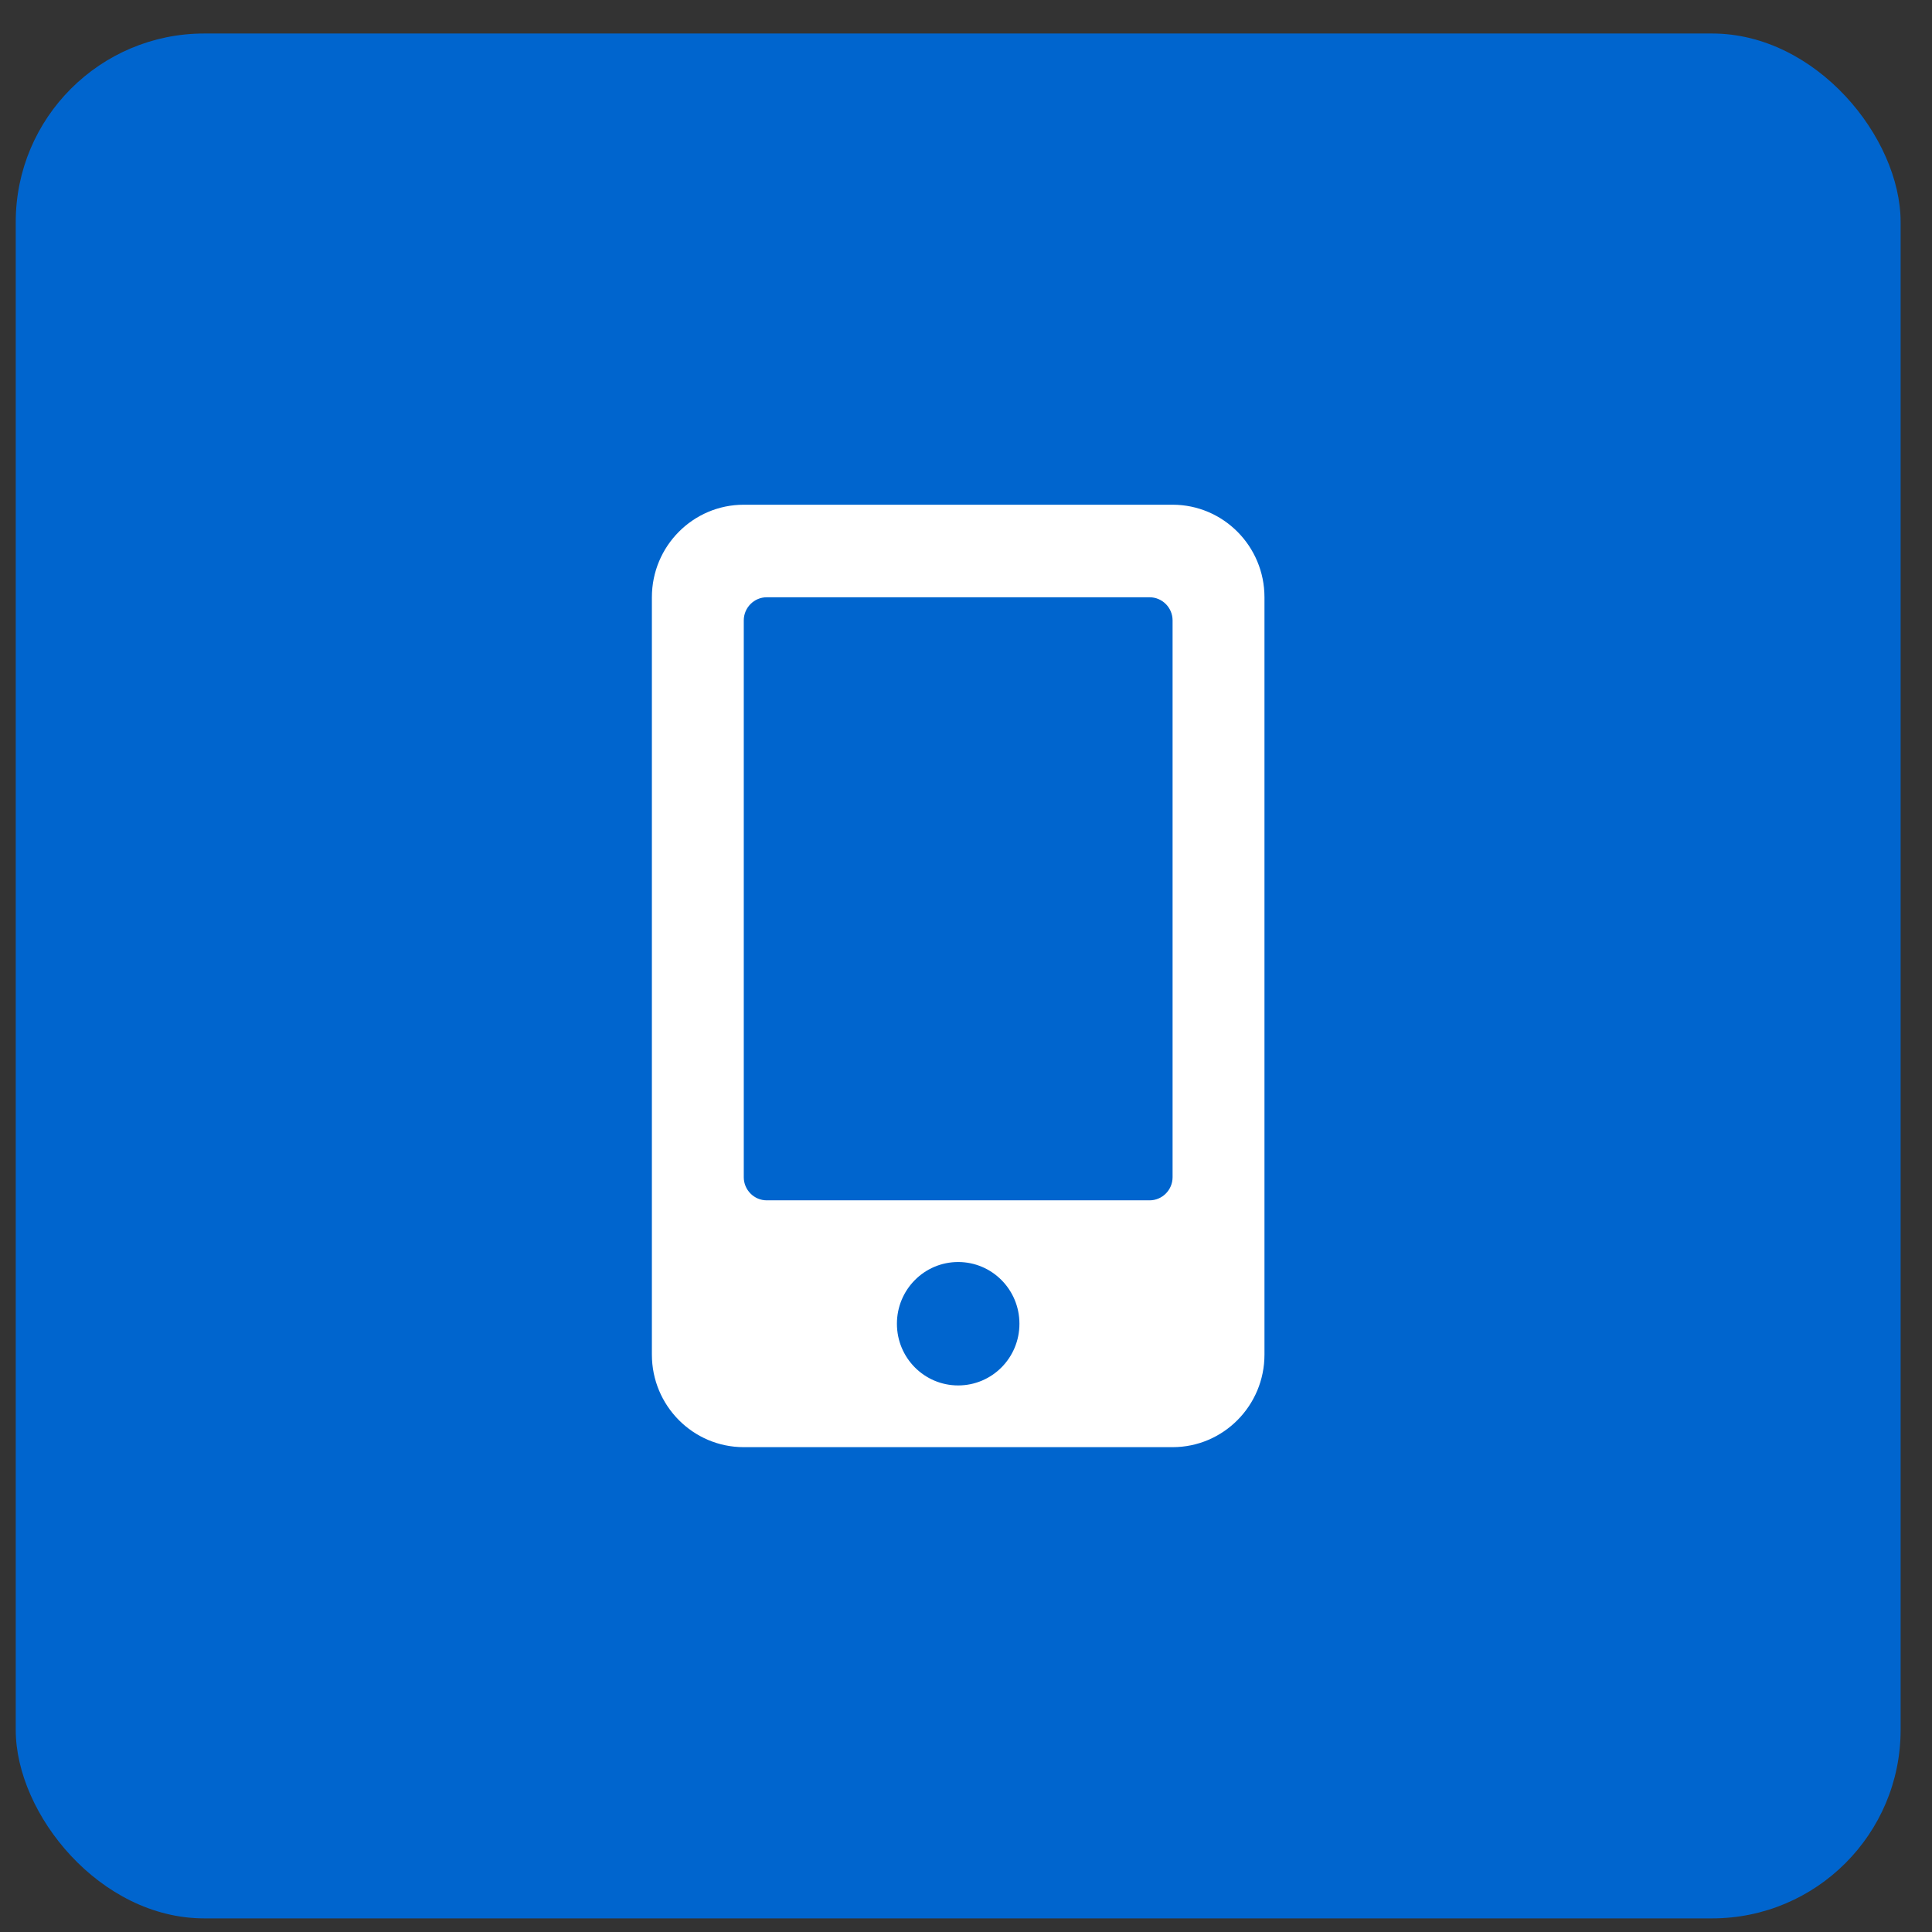
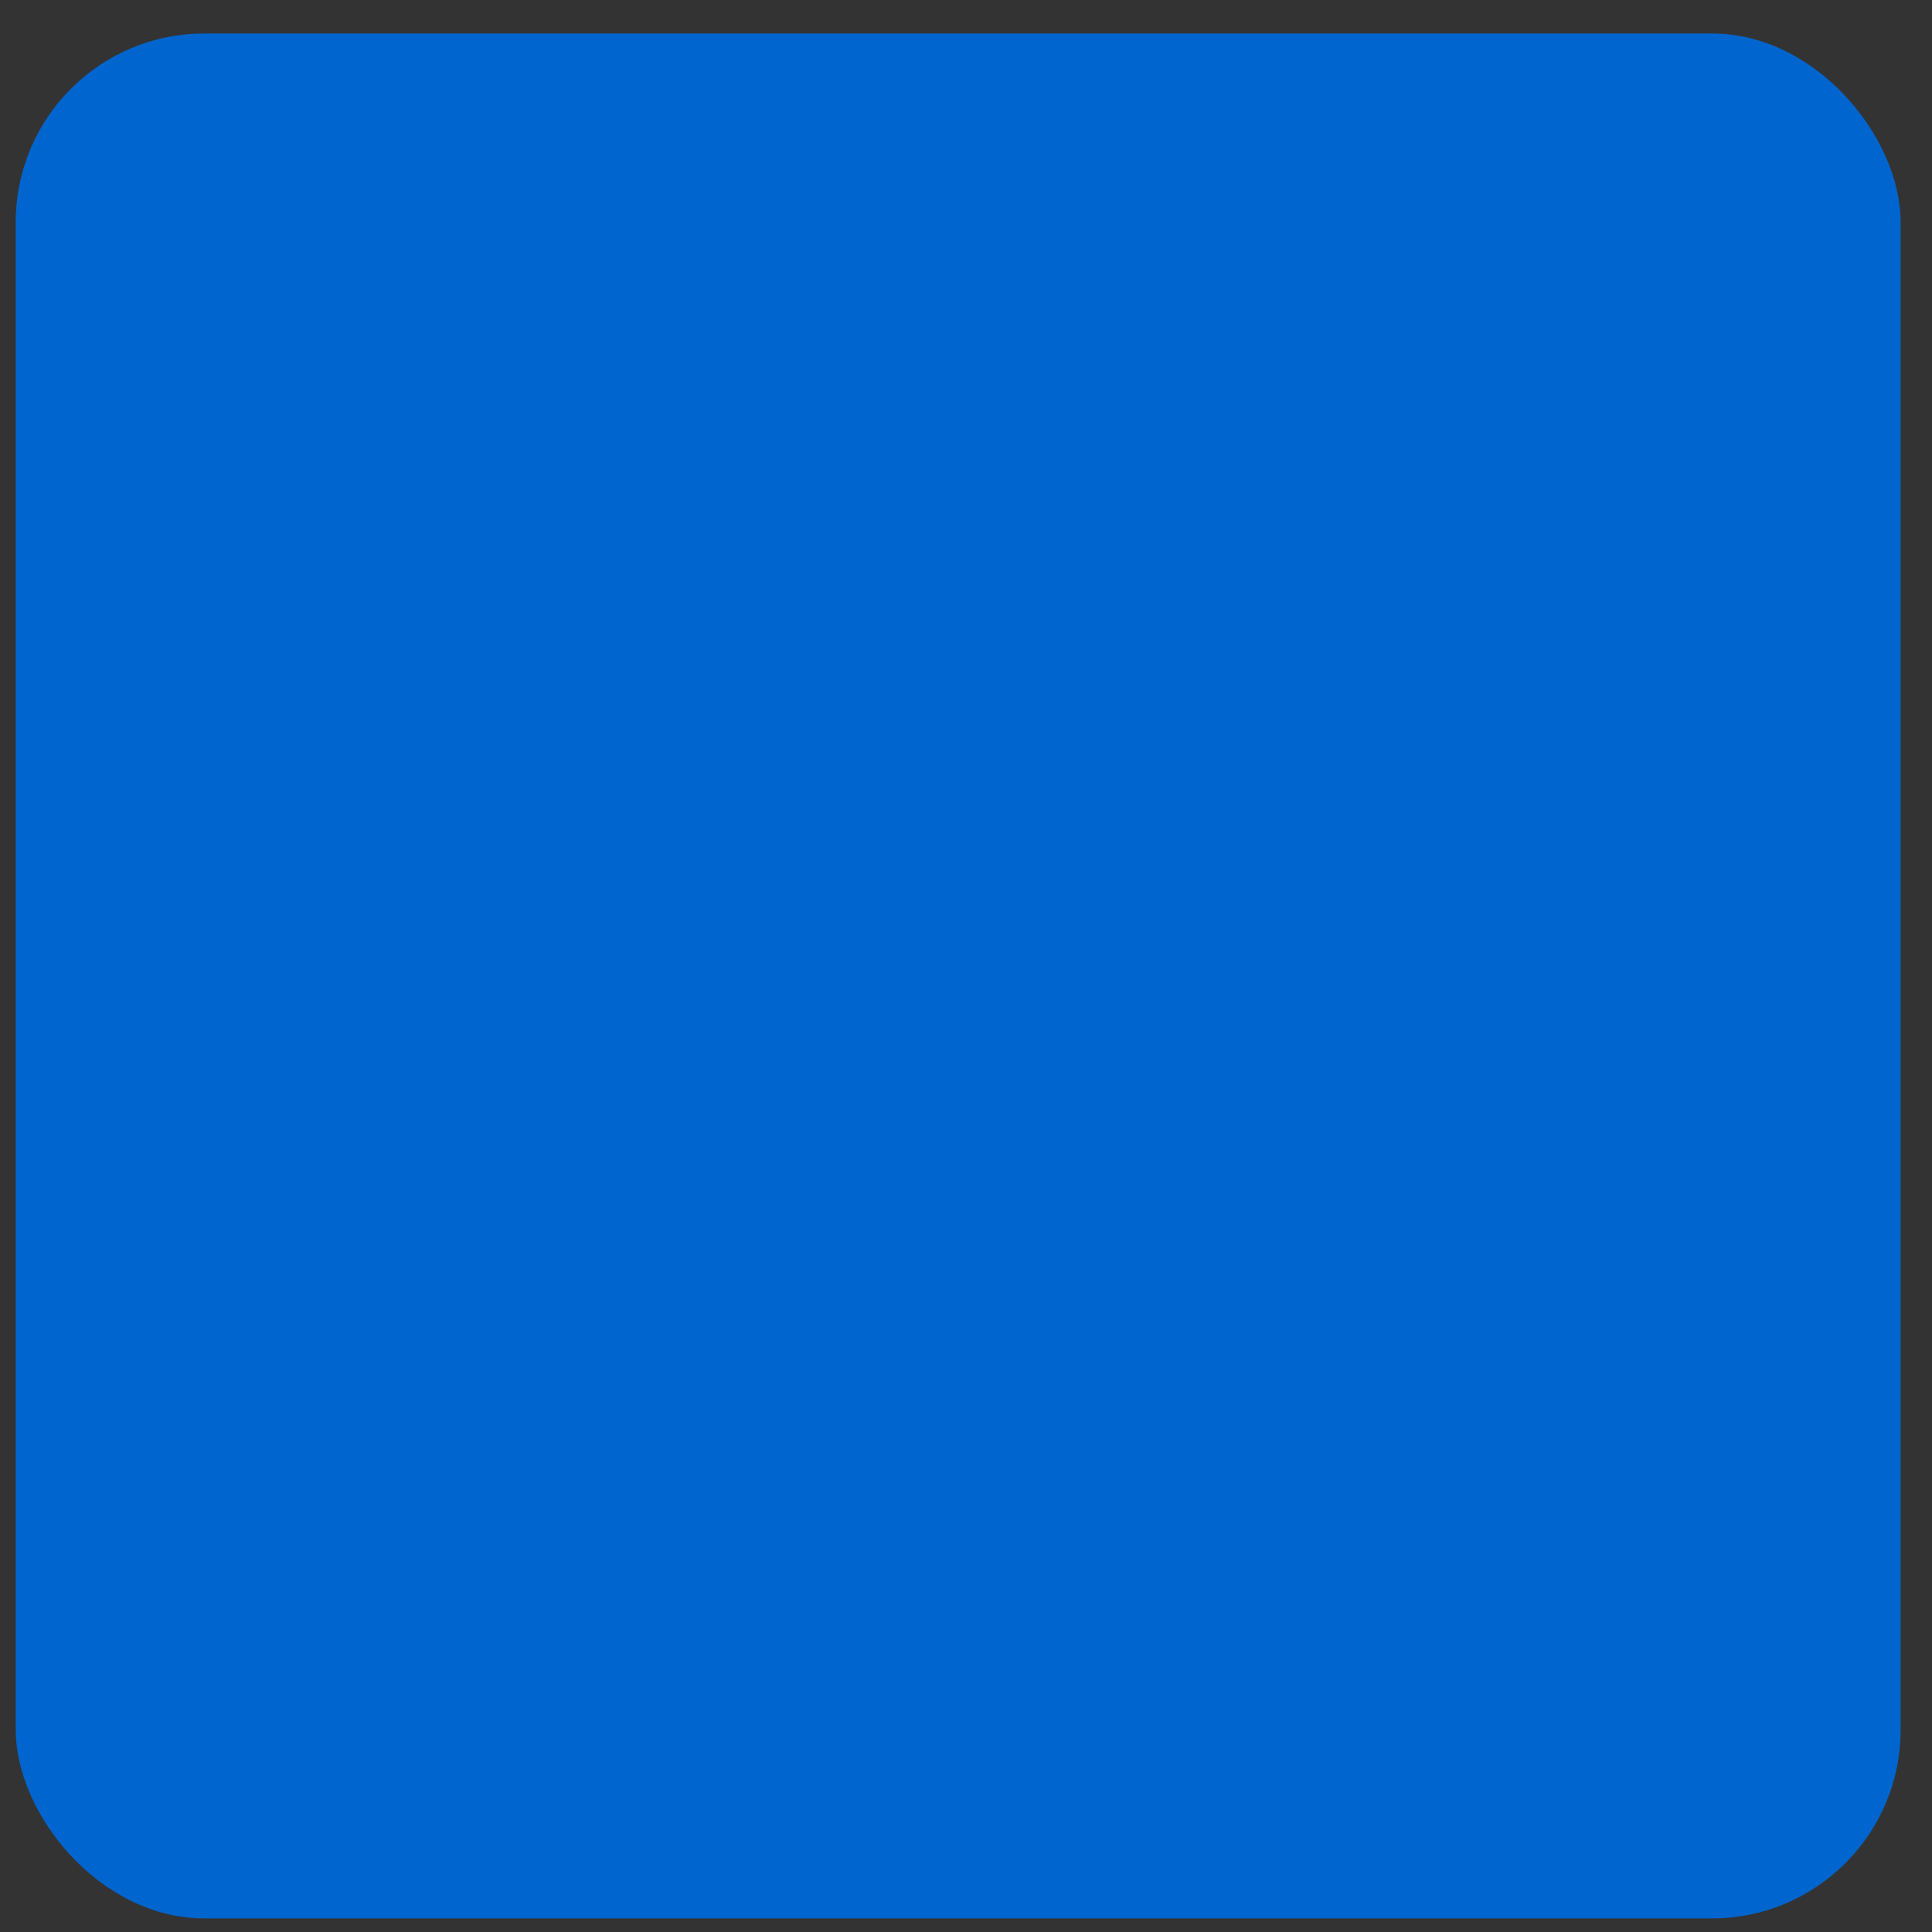
<svg xmlns="http://www.w3.org/2000/svg" width="41" height="41" viewBox="0 0 41 41" fill="none">
  <rect x="0" y="0" width="41" height="41" fill="#333333" stroke="none" />
  <rect x="0.334" y="0.711" width="40" height="40" rx="4" fill="#0065CE" />
-   <path d="M24.884 10.711H15.784C14.707 10.711 13.834 11.591 13.834 12.675V28.747C13.834 29.831 14.707 30.711 15.784 30.711H24.884C25.96 30.711 26.834 29.831 26.834 28.747V12.675C26.834 11.591 25.96 10.711 24.884 10.711ZM20.334 29.401C19.615 29.401 19.034 28.816 19.034 28.092C19.034 27.368 19.615 26.782 20.334 26.782C21.053 26.782 21.634 27.368 21.634 28.092C21.634 28.816 21.053 29.401 20.334 29.401ZM24.884 24.982C24.884 25.252 24.665 25.473 24.396 25.473H16.271C16.003 25.473 15.784 25.252 15.784 24.982V13.166C15.784 12.896 16.003 12.675 16.271 12.675H24.396C24.665 12.675 24.884 12.896 24.884 13.166V24.982Z" fill="white" />
</svg>